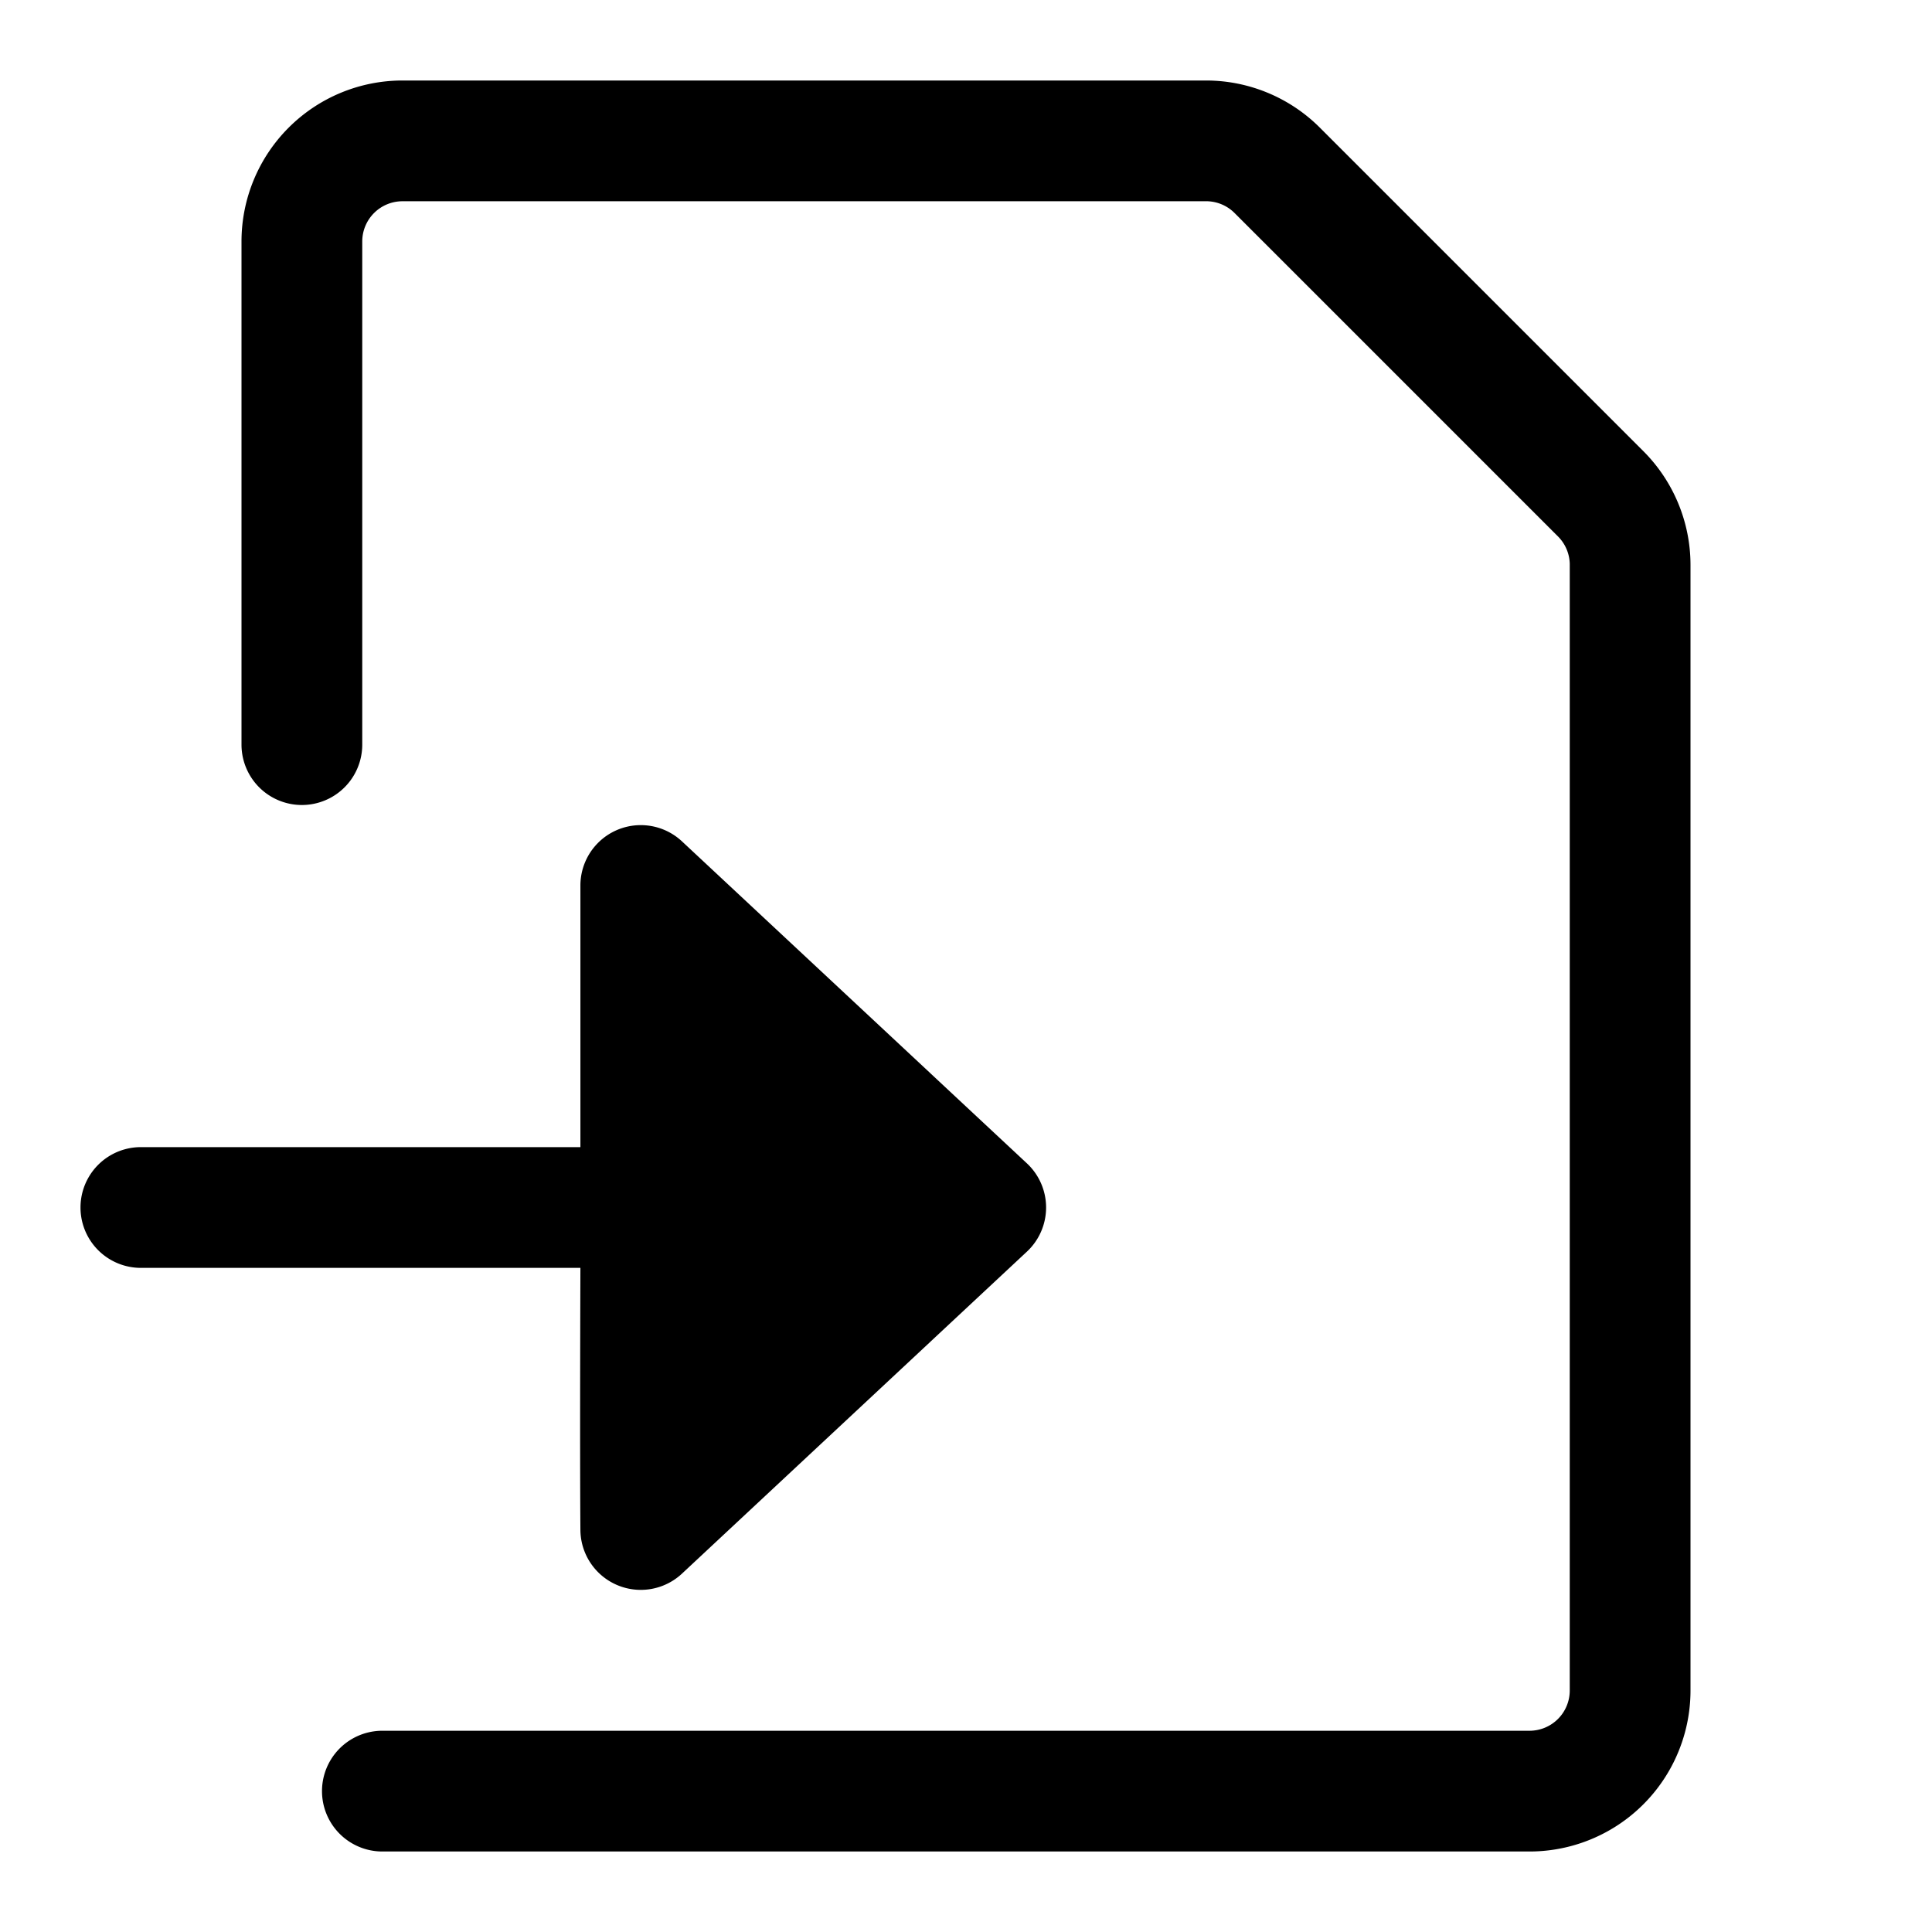
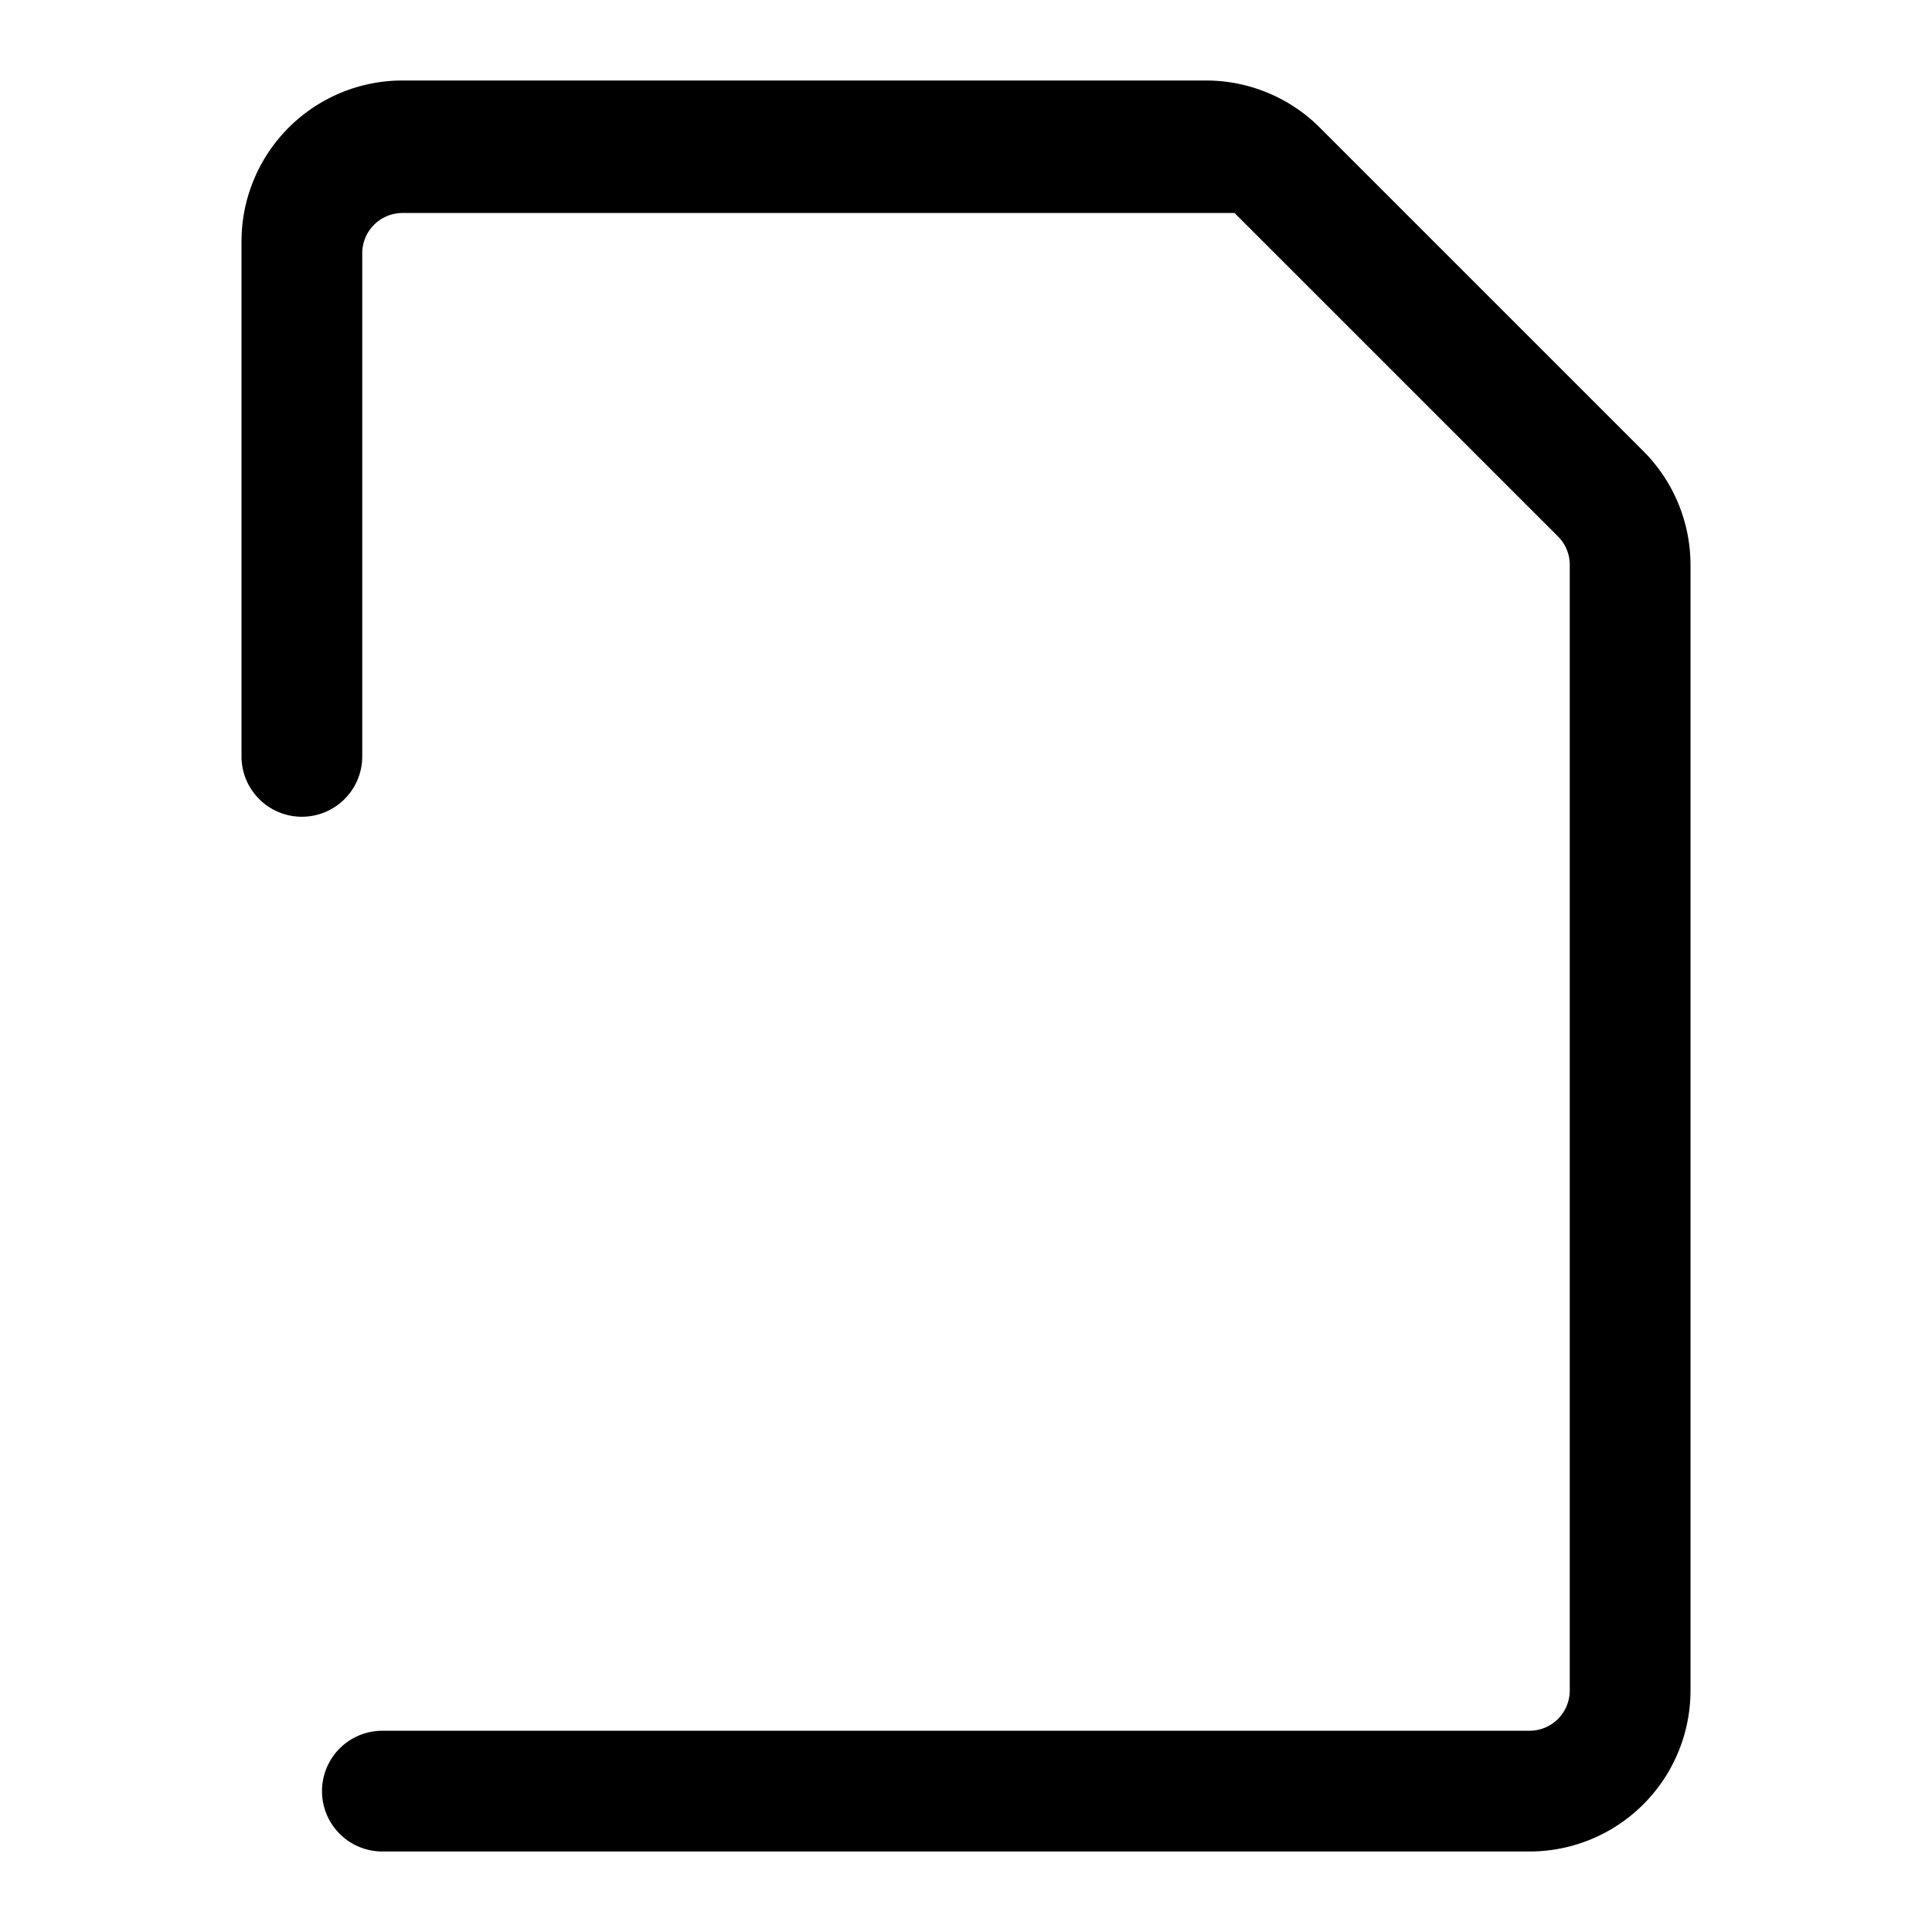
<svg xmlns="http://www.w3.org/2000/svg" width="24" height="24" viewBox="0 0 24 24">
-   <path d="M3 3a2 2 0 0 1 2-2h9.982a2 2 0 0 1 1.414.586l4.018 4.018A2 2 0 0 1 21 7.018V21a2 2 0 0 1-2 2H4.75a.75.75 0 0 1 0-1.5H19a.5.5 0 0 0 .5-.5V7a.5.5 0 0 0-.146-.336l-4.018-4.018A.5.5 0 0 0 15 2.5H5a.5.5 0 0 0-.5.5v6.25a.75.75 0 0 1-1.5 0V3Z" />
-   <path d="M7.21 14.25H1.75a.75.75 0 0 0 0 1.5h5.46s-.008 2.249 0 3.256a.75.75 0 0 0 1.262.542l4.285-4a.75.75 0 0 0 0-1.096l-4.285-4A.75.75 0 0 0 7.21 11v3.249Z" />
+   <path d="M3 3a2 2 0 0 1 2-2h9.982a2 2 0 0 1 1.414.586l4.018 4.018A2 2 0 0 1 21 7.018V21a2 2 0 0 1-2 2H4.75a.75.75 0 0 1 0-1.5H19a.5.5 0 0 0 .5-.5V7a.5.5 0 0 0-.146-.336l-4.018-4.018H5a.5.5 0 0 0-.5.5v6.25a.75.75 0 0 1-1.5 0V3Z" />
</svg>